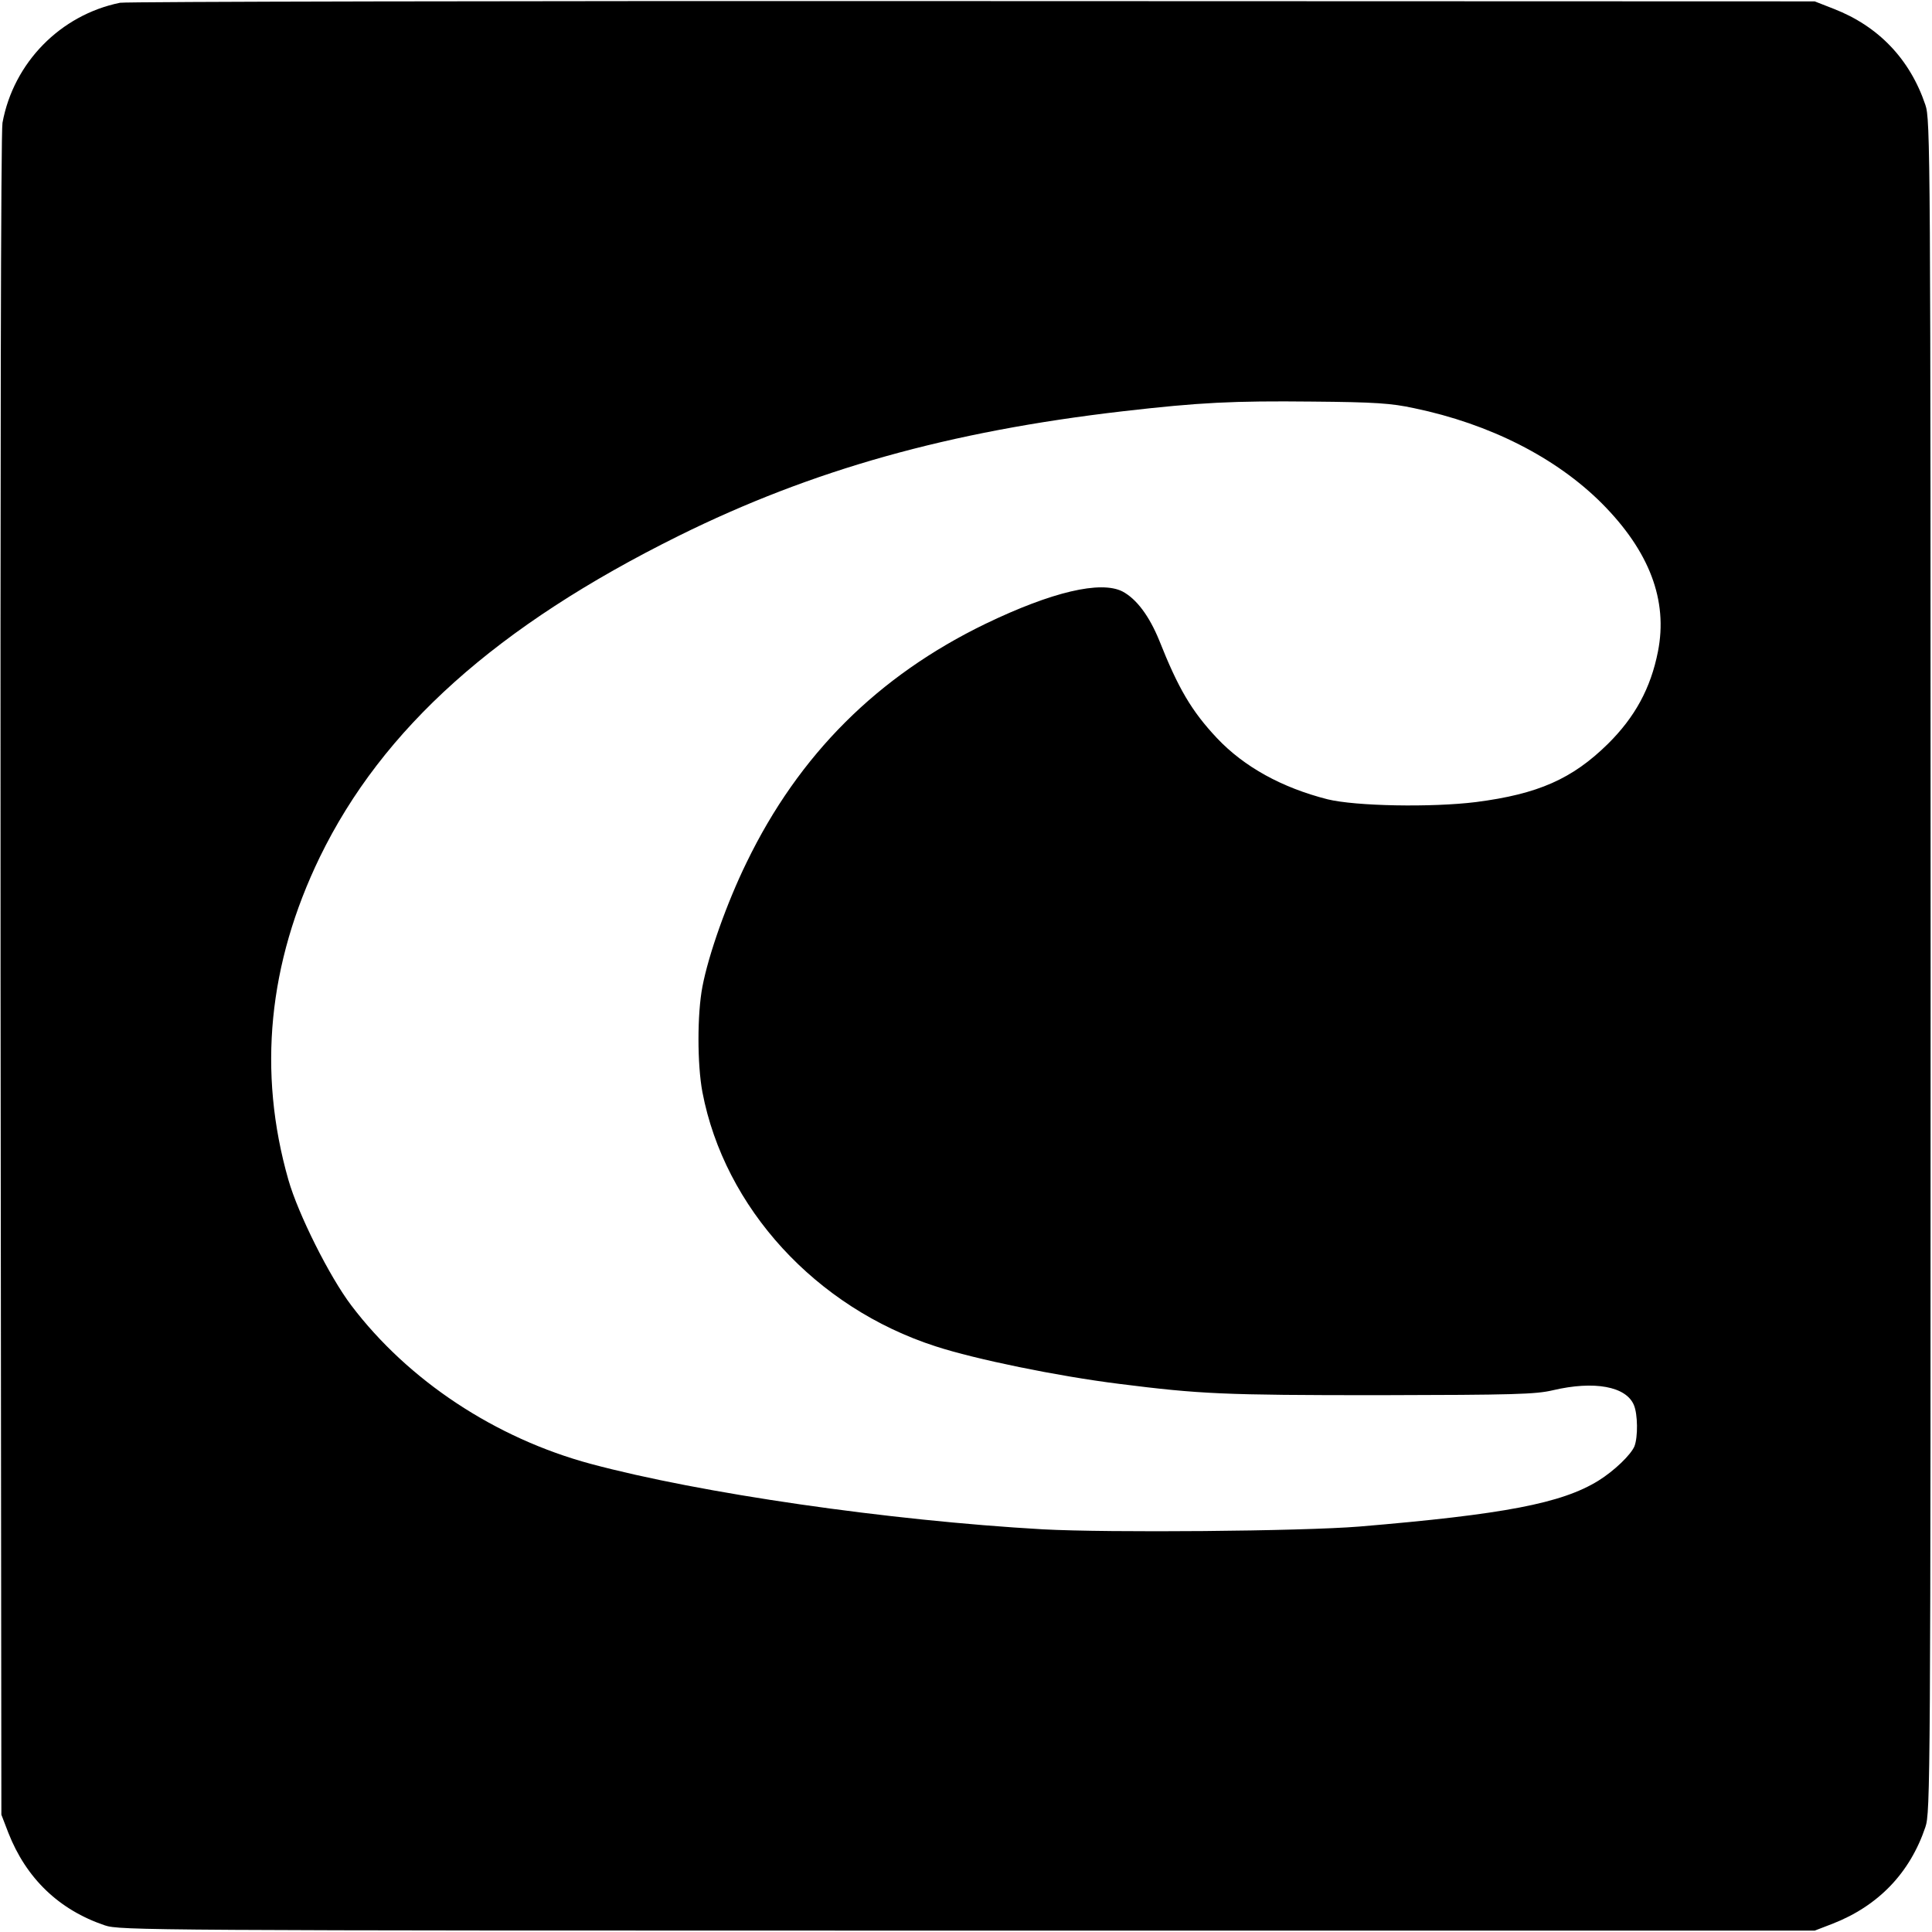
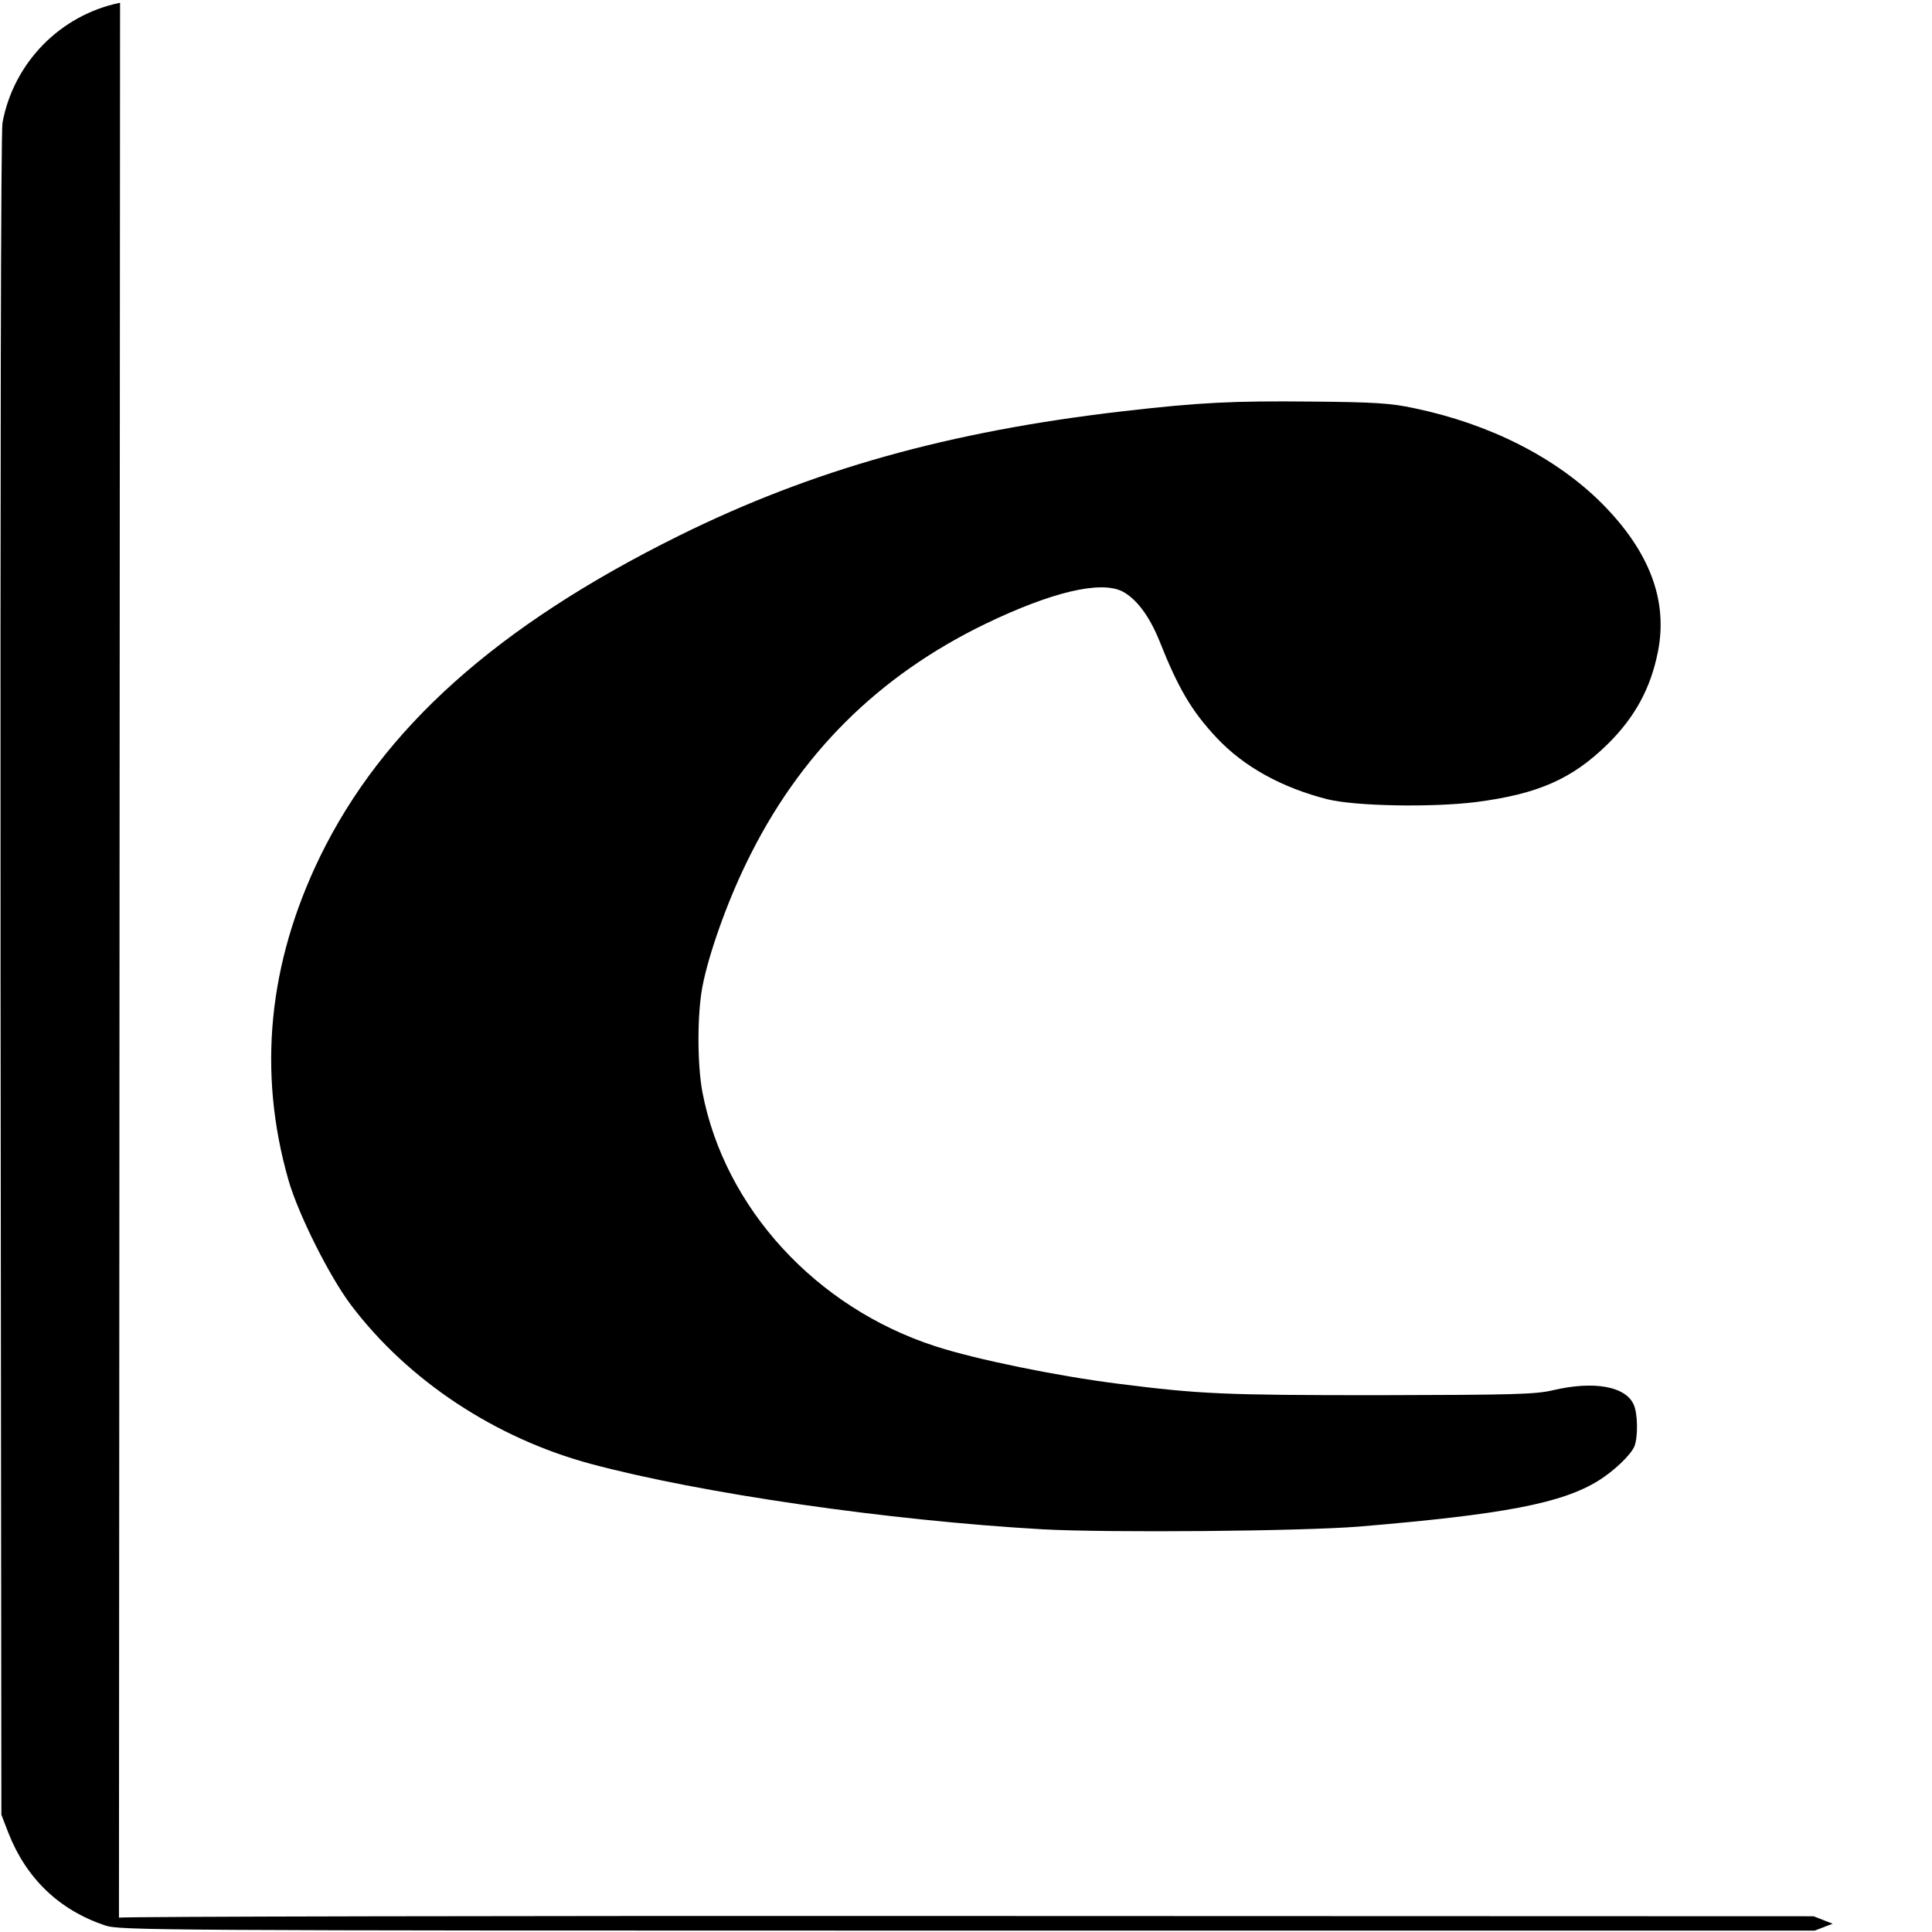
<svg xmlns="http://www.w3.org/2000/svg" version="1.0" width="700pt" height="700pt" viewBox="0 0 700 700" preserveAspectRatio="xMidYMid meet">
  <g transform="translate(0,700) scale(0.1,-0.1)" fill="#000000" stroke="none">
-     <path d="M435 6990 c-216 -44 -386 -217 -426 -435 -6 -31 -8 -1247 -7 -3090 l3 -3040 25 -65 c65 -166 184 -280 350 -336 53 -18 152 -19 3125 -19 l3070 0 65 25 c166 65 280 184 336 350 18 53 19 152 19 3120 0 2968 -1 3067 -19 3120 -56 166 -170 285 -332 348 l-69 27 -3050 1 c-1677 1 -3068 -2 -3090 -6z m4689 -1469 c274 -57 514 -179 680 -345 172 -173 240 -351 203 -537 -26 -132 -83 -237 -181 -334 -129 -127 -253 -182 -478 -211 -161 -20 -436 -15 -538 10 -165 42 -302 117 -401 222 -92 98 -140 180 -209 354 -36 88 -82 150 -133 177 -79 40 -255 -1 -496 -117 -390 -189 -676 -473 -866 -865 -71 -145 -138 -334 -160 -450 -19 -99 -19 -281 0 -382 80 -419 411 -781 845 -921 144 -47 441 -108 665 -136 293 -37 378 -41 940 -41 491 1 569 3 632 18 149 35 265 14 293 -54 14 -33 15 -115 2 -149 -13 -31 -73 -89 -131 -125 -133 -82 -342 -122 -866 -166 -210 -17 -906 -23 -1147 -10 -560 32 -1238 130 -1637 237 -346 93 -662 302 -868 574 -79 104 -193 332 -228 455 -112 392 -73 784 114 1170 227 466 641 837 1301 1164 483 239 978 378 1609 451 278 32 398 38 686 35 227 -2 286 -6 369 -24z" />
+     <path d="M435 6990 c-216 -44 -386 -217 -426 -435 -6 -31 -8 -1247 -7 -3090 l3 -3040 25 -65 c65 -166 184 -280 350 -336 53 -18 152 -19 3125 -19 l3070 0 65 25 l-69 27 -3050 1 c-1677 1 -3068 -2 -3090 -6z m4689 -1469 c274 -57 514 -179 680 -345 172 -173 240 -351 203 -537 -26 -132 -83 -237 -181 -334 -129 -127 -253 -182 -478 -211 -161 -20 -436 -15 -538 10 -165 42 -302 117 -401 222 -92 98 -140 180 -209 354 -36 88 -82 150 -133 177 -79 40 -255 -1 -496 -117 -390 -189 -676 -473 -866 -865 -71 -145 -138 -334 -160 -450 -19 -99 -19 -281 0 -382 80 -419 411 -781 845 -921 144 -47 441 -108 665 -136 293 -37 378 -41 940 -41 491 1 569 3 632 18 149 35 265 14 293 -54 14 -33 15 -115 2 -149 -13 -31 -73 -89 -131 -125 -133 -82 -342 -122 -866 -166 -210 -17 -906 -23 -1147 -10 -560 32 -1238 130 -1637 237 -346 93 -662 302 -868 574 -79 104 -193 332 -228 455 -112 392 -73 784 114 1170 227 466 641 837 1301 1164 483 239 978 378 1609 451 278 32 398 38 686 35 227 -2 286 -6 369 -24z" />
  </g>
</svg>